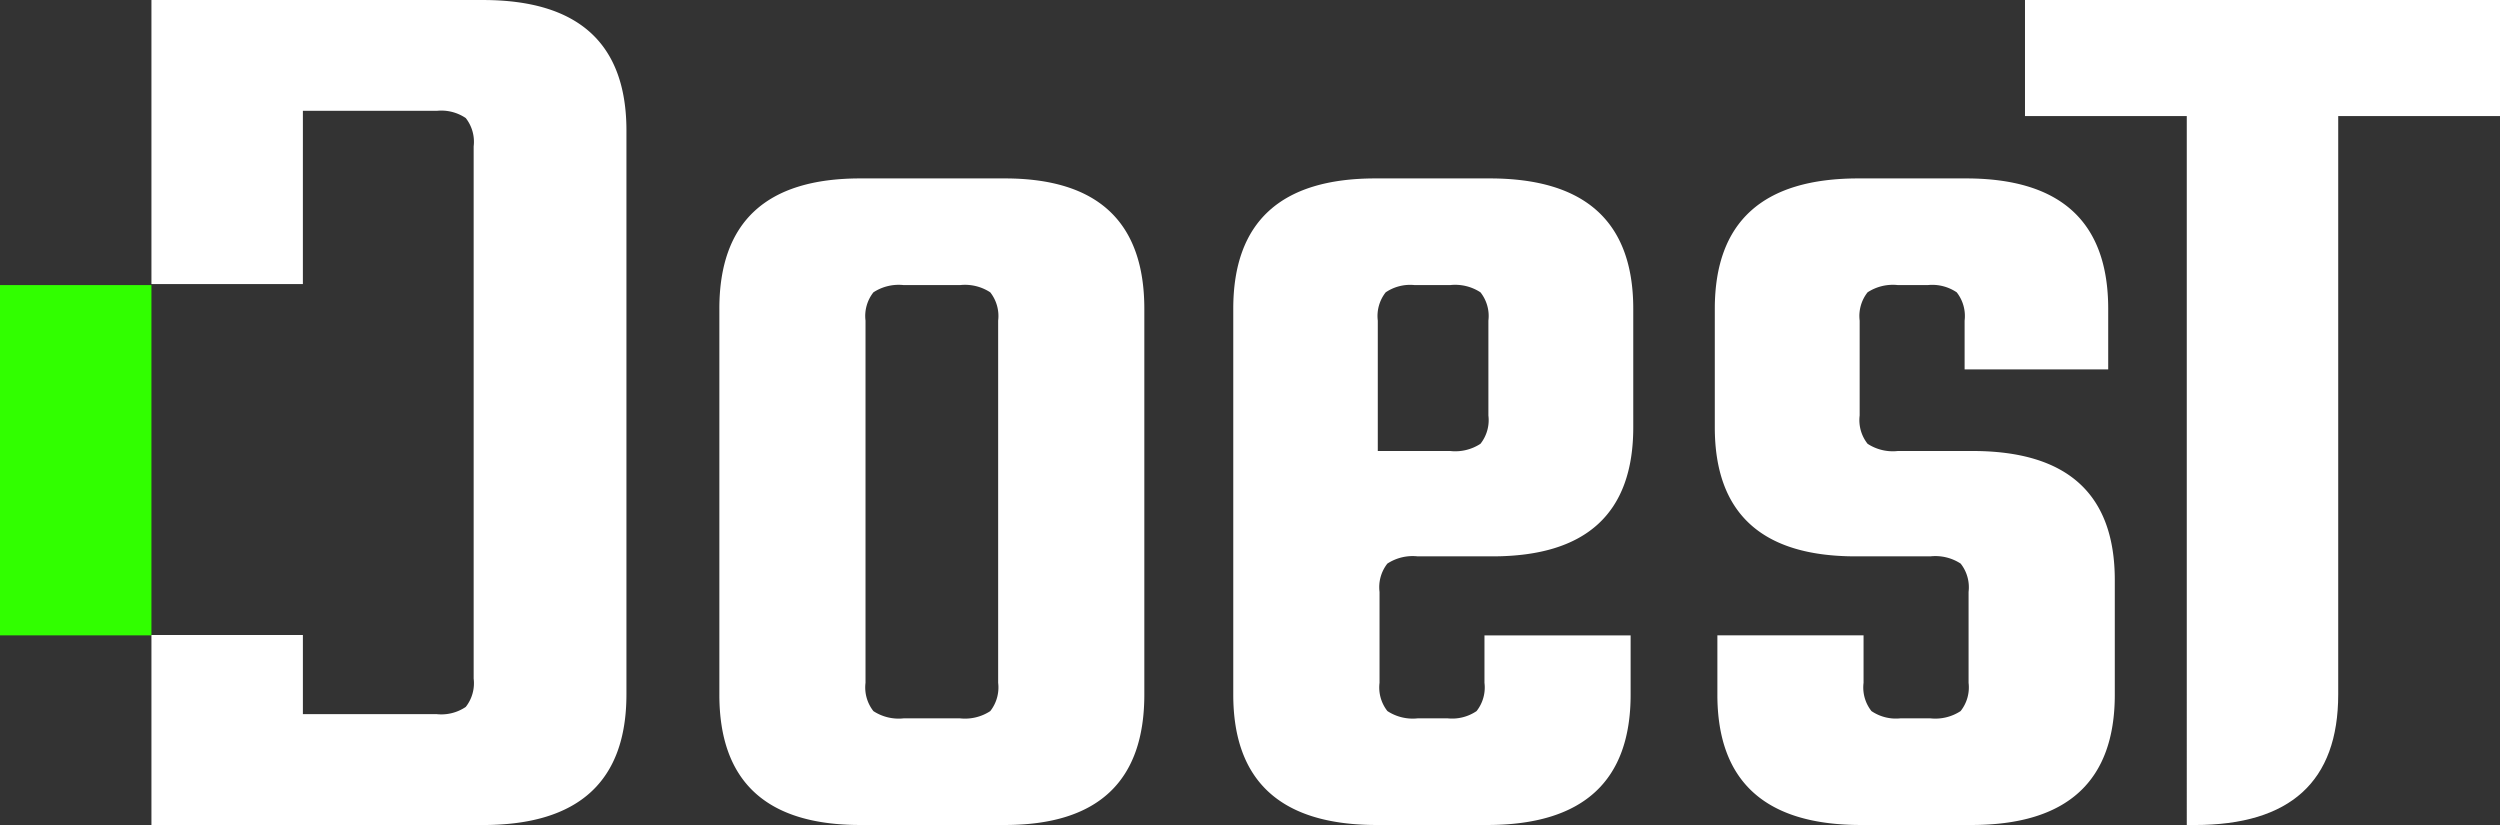
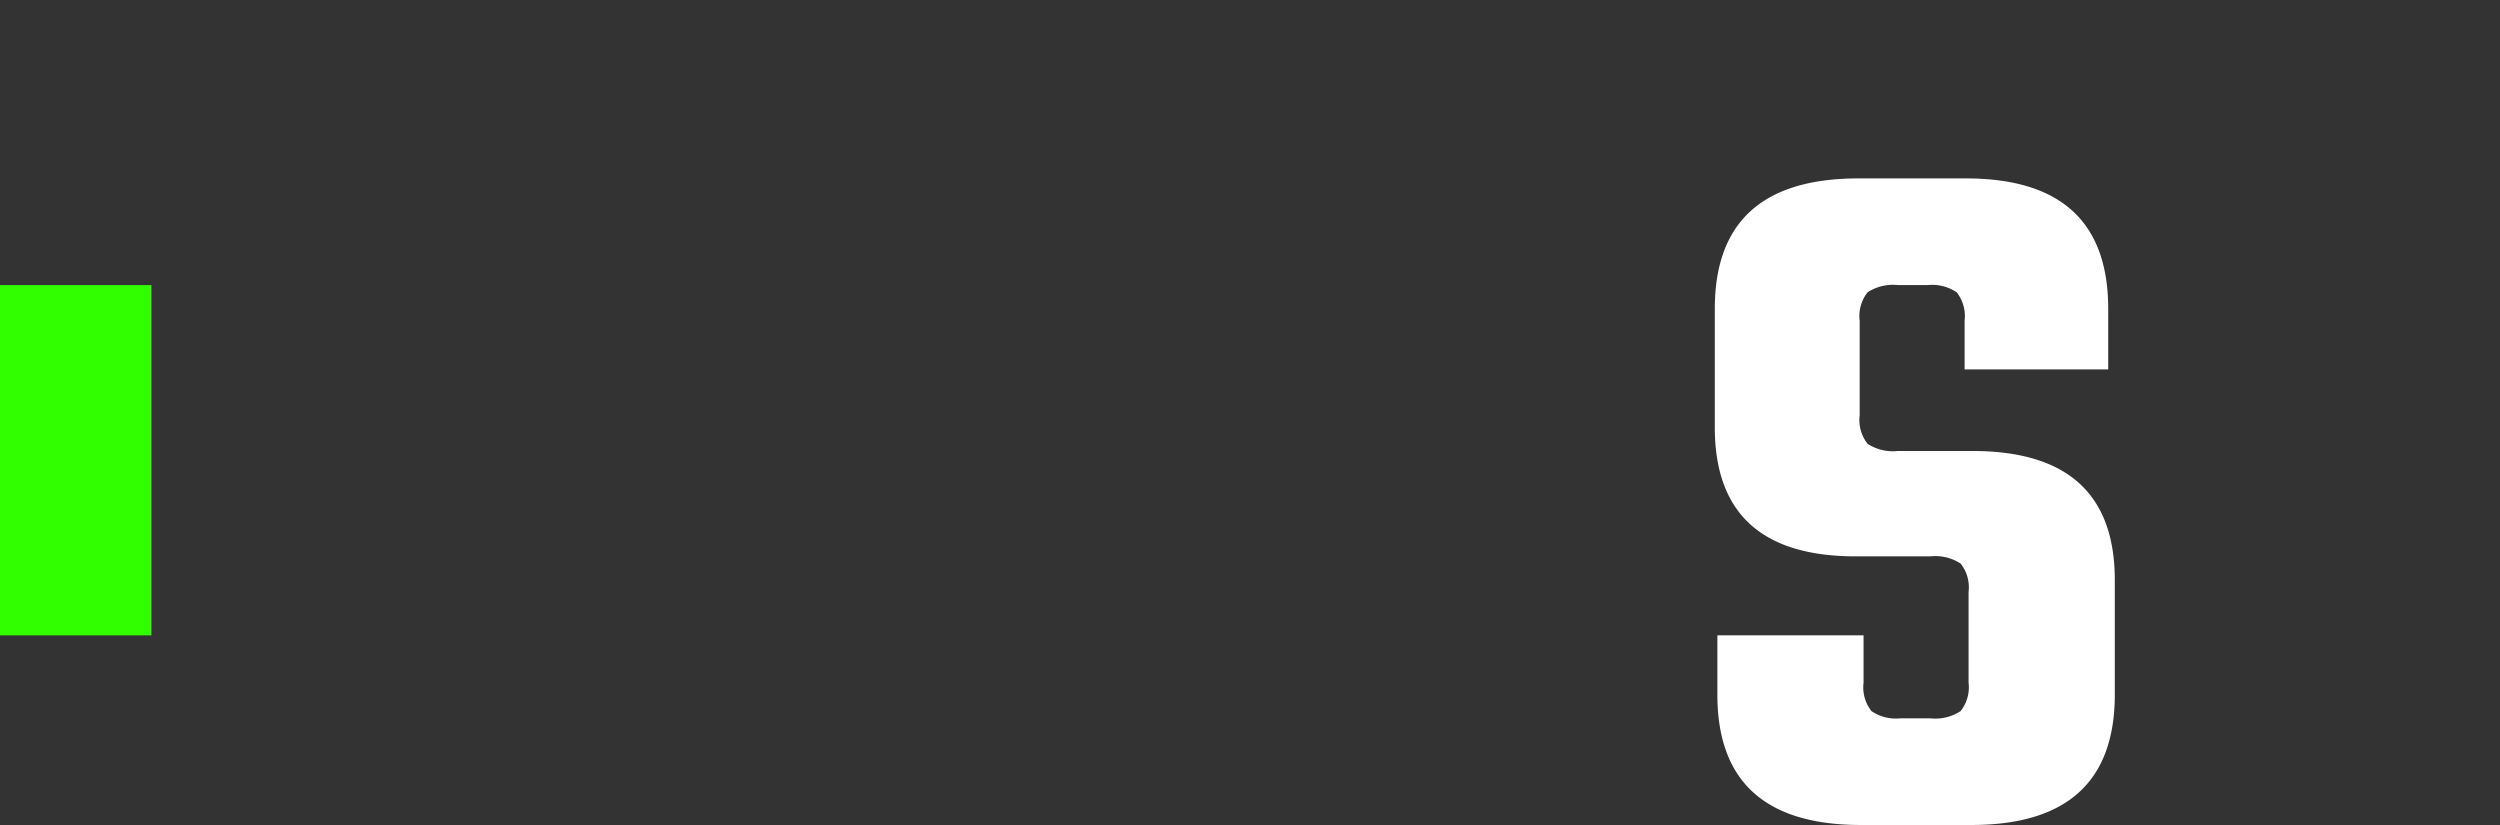
<svg xmlns="http://www.w3.org/2000/svg" width="259.091" height="85.5" viewBox="0 0 259.091 85.5">
  <rect x="0" y="0" width="259.091" height="85.5" fill="#333333" stroke="none" />
  <g id="DOEST_LOGO_WEB_WHITE" transform="translate(-150.909 -559.948)">
    <g id="Group_198" data-name="Group 198" transform="translate(80.043 393.85)" style="isolation: isolate">
      <path id="Path_1" data-name="Path 1" d="M291.6,238.6v-9.417a3.969,3.969,0,0,0-.819-2.935,4.792,4.792,0,0,0-3.139-.751H279.9q-14.6,0-14.6-13.373V199.841q0-13.51,14.876-13.512h11.156q14.738,0,14.739,13.512v6.277H291.189v-5.049a3.977,3.977,0,0,0-.818-2.935,4.528,4.528,0,0,0-3-.751h-3.1a4.787,4.787,0,0,0-3.139.751,3.968,3.968,0,0,0-.82,2.935v9.826a3.96,3.96,0,0,0,.82,2.934,4.767,4.767,0,0,0,3.139.749h7.745q14.737,0,14.738,13.376v11.872q0,13.514-14.876,13.511H280.443q-14.878,0-14.876-13.511v-6.141h15.149V238.6a3.954,3.954,0,0,0,.819,2.932,4.5,4.5,0,0,0,3,.752h3.1a4.775,4.775,0,0,0,3.139-.752A3.954,3.954,0,0,0,291.6,238.6Z" transform="translate(-16.718 -1.74)" fill="#fff" />
      <rect id="Rectangle_1" data-name="Rectangle 1" width="15.694" height="36.301" transform="translate(70.866 195.644)" fill="#31ff00" />
-       <path id="Path_2" data-name="Path 2" d="M300.472,166.1V178.13h16.767V251.6h.818q14.874,0,14.876-13.537V178.13H349.7V166.1Z" transform="translate(-19.743 0)" fill="#fff" />
-       <path id="Path_3" data-name="Path 3" d="M167.031,186.329h14.975q14.463,0,14.467,13.512v39.985q0,13.514-14.467,13.511H167.031q-14.605,0-14.6-13.511V199.841Q152.428,186.331,167.031,186.329ZM181.324,238.6V201.067a3.974,3.974,0,0,0-.818-2.932,4.778,4.778,0,0,0-3.139-.751h-5.832a4.776,4.776,0,0,0-3.139.751,3.966,3.966,0,0,0-.818,2.932V238.6a3.966,3.966,0,0,0,.818,2.935,4.778,4.778,0,0,0,3.139.75h5.832a4.779,4.779,0,0,0,3.139-.75A3.974,3.974,0,0,0,181.324,238.6Z" transform="translate(-7.013 -1.74)" fill="#fff" />
-       <path id="Path_4" data-name="Path 4" d="M122.388,166.1H88.037v29.438h15.695V177.584h13.88a4.517,4.517,0,0,1,3,.75,3.983,3.983,0,0,1,.818,2.94V236.42a3.974,3.974,0,0,1-.818,2.94,4.5,4.5,0,0,1-3,.75h-13.88v-8.2H88.037V251.6h34.351q14.873,0,14.876-13.537V179.635Q137.264,166.1,122.388,166.1Z" transform="translate(-1.476 0)" fill="#fff" />
-       <path id="Path_5" data-name="Path 5" d="M226.671,226.248a4.794,4.794,0,0,1,3.139-.751h7.745q14.6,0,14.6-13.373V199.841q0-13.51-14.876-13.512h-11.84q-14.737,0-14.738,13.512v39.985q0,13.514,14.876,13.511h11.429q14.877,0,14.876-13.511v-6.141H236.735V238.6a3.958,3.958,0,0,1-.818,2.932,4.507,4.507,0,0,1-3,.752h-3.1a4.777,4.777,0,0,1-3.139-.752,3.954,3.954,0,0,1-.818-2.932v-9.417A3.969,3.969,0,0,1,226.671,226.248Zm-.992-11.669V201.069a3.973,3.973,0,0,1,.818-2.934,4.523,4.523,0,0,1,3-.752h3.686a4.78,4.78,0,0,1,3.139.752,3.964,3.964,0,0,1,.82,2.934v9.826a3.96,3.96,0,0,1-.82,2.934,4.766,4.766,0,0,1-3.139.749Z" transform="translate(-12.024 -1.74)" fill="#fff" />
    </g>
  </g>
</svg>